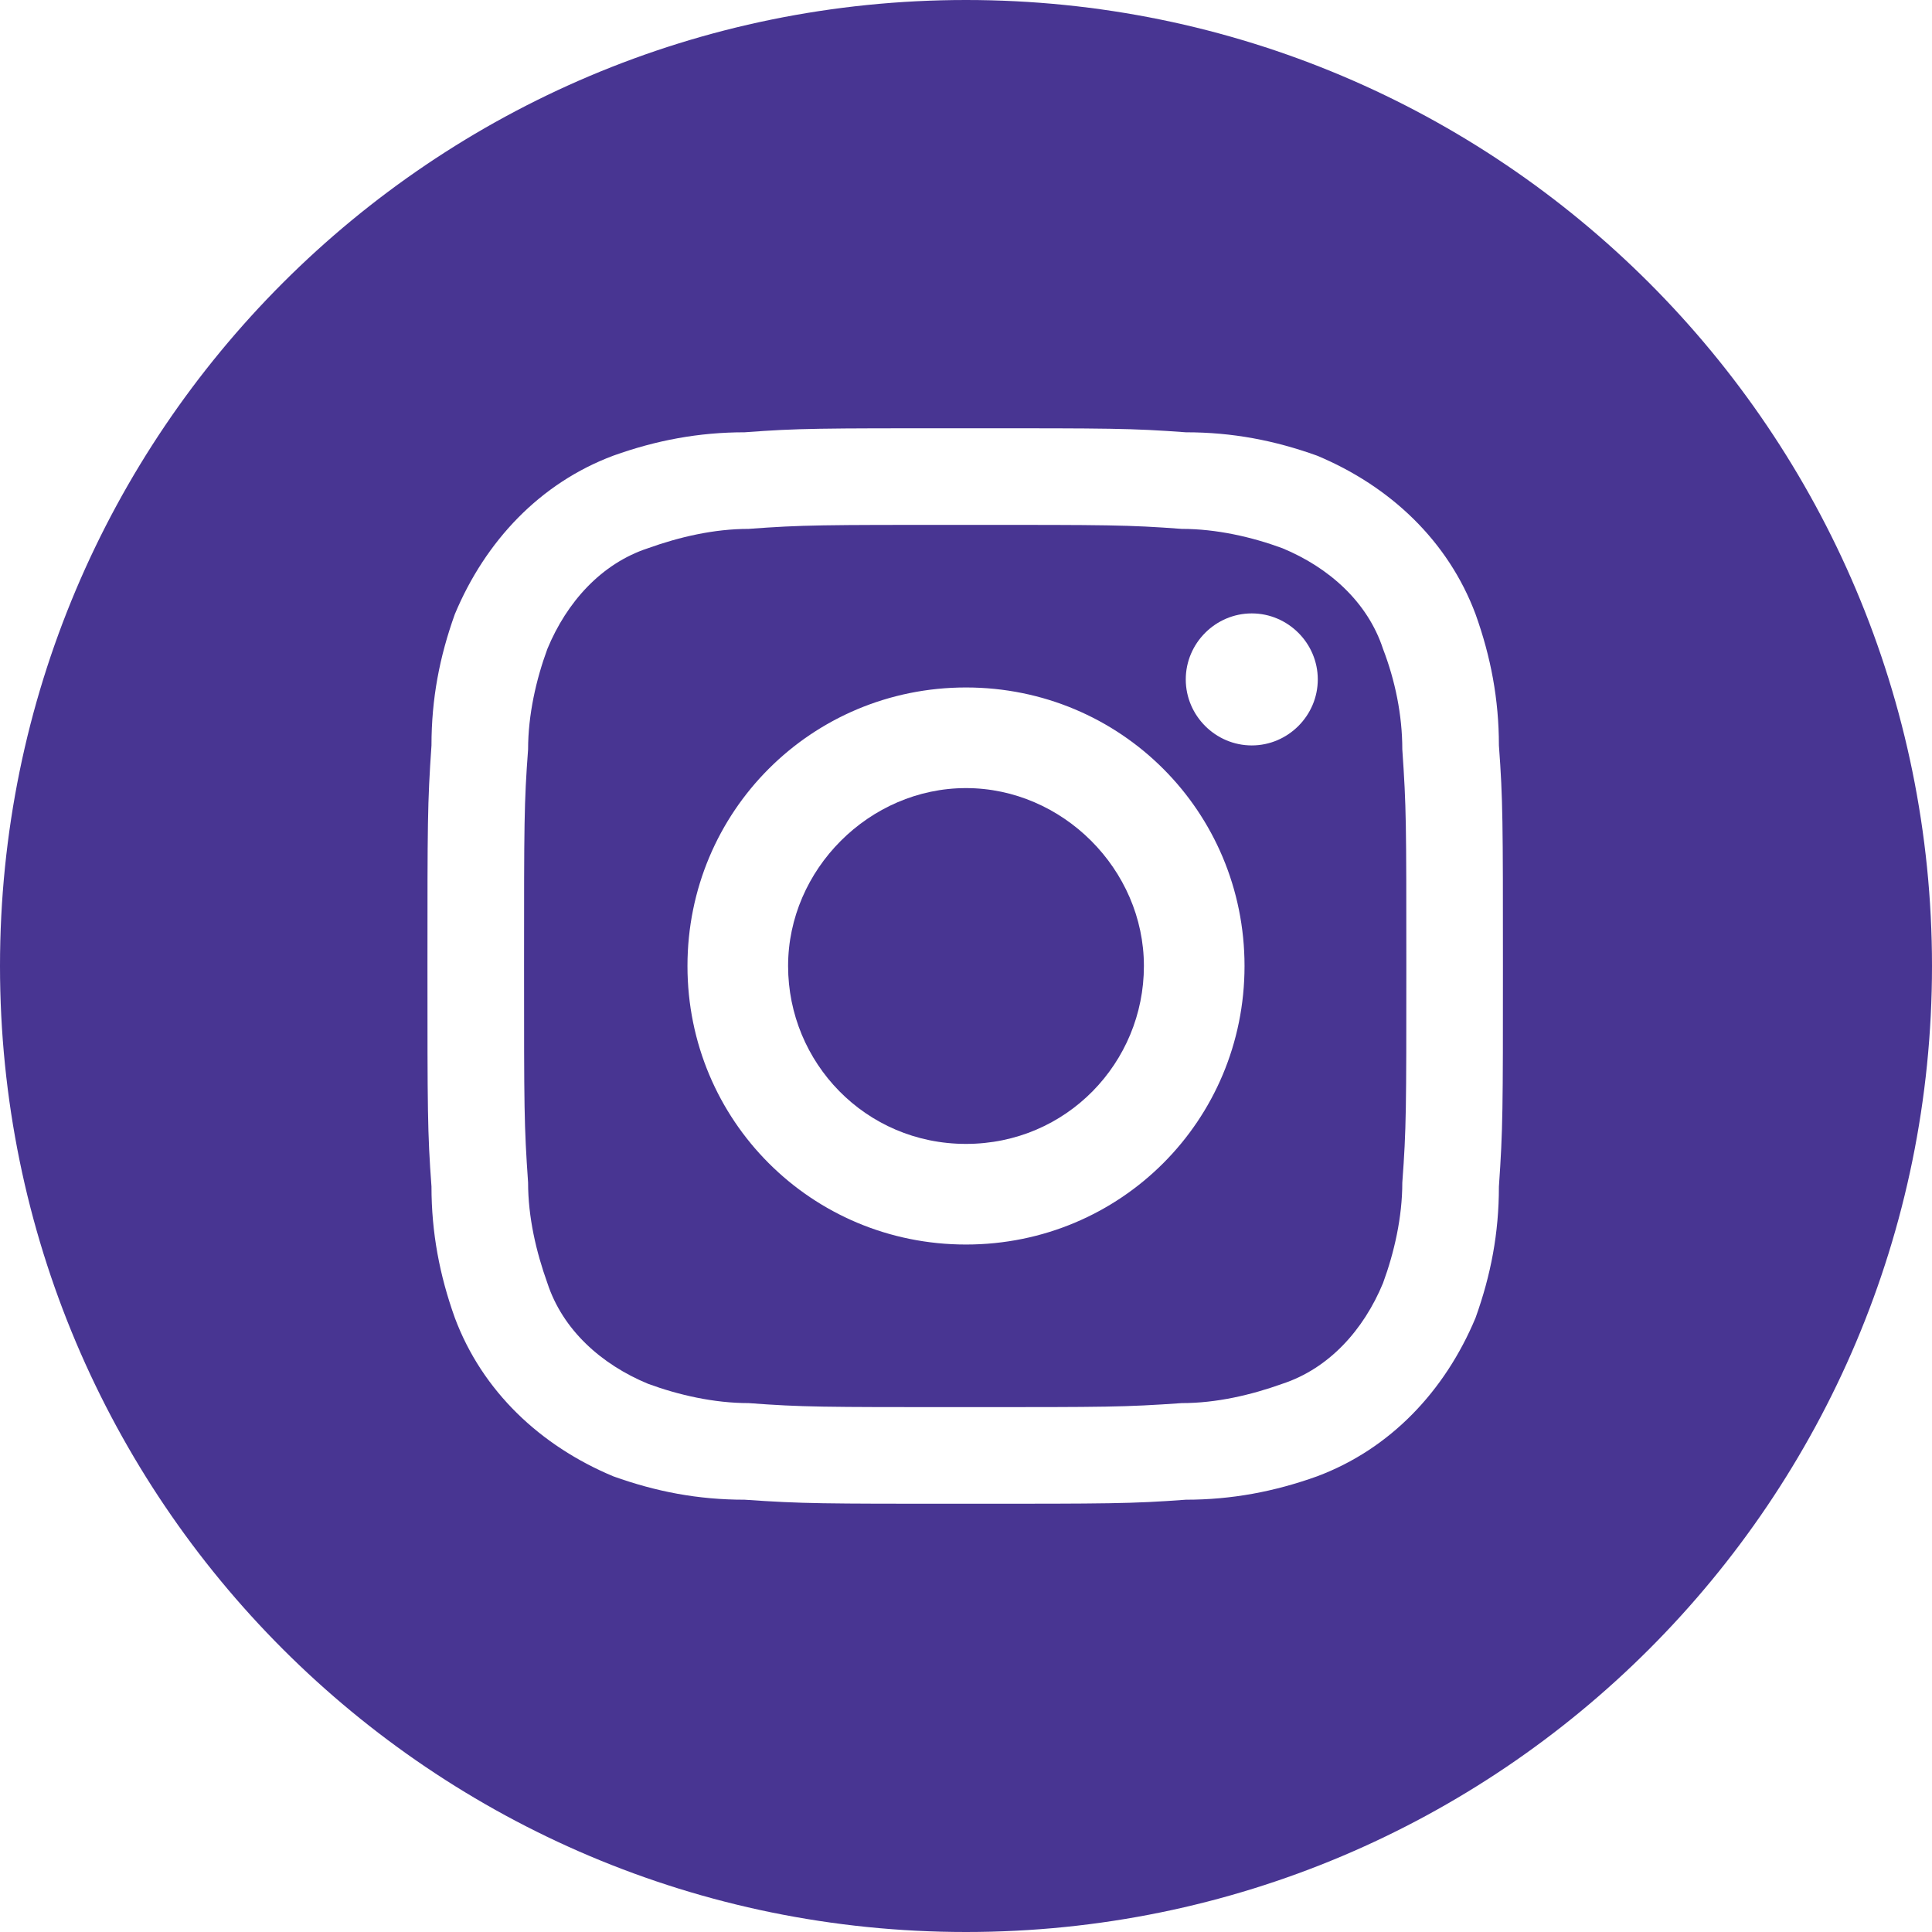
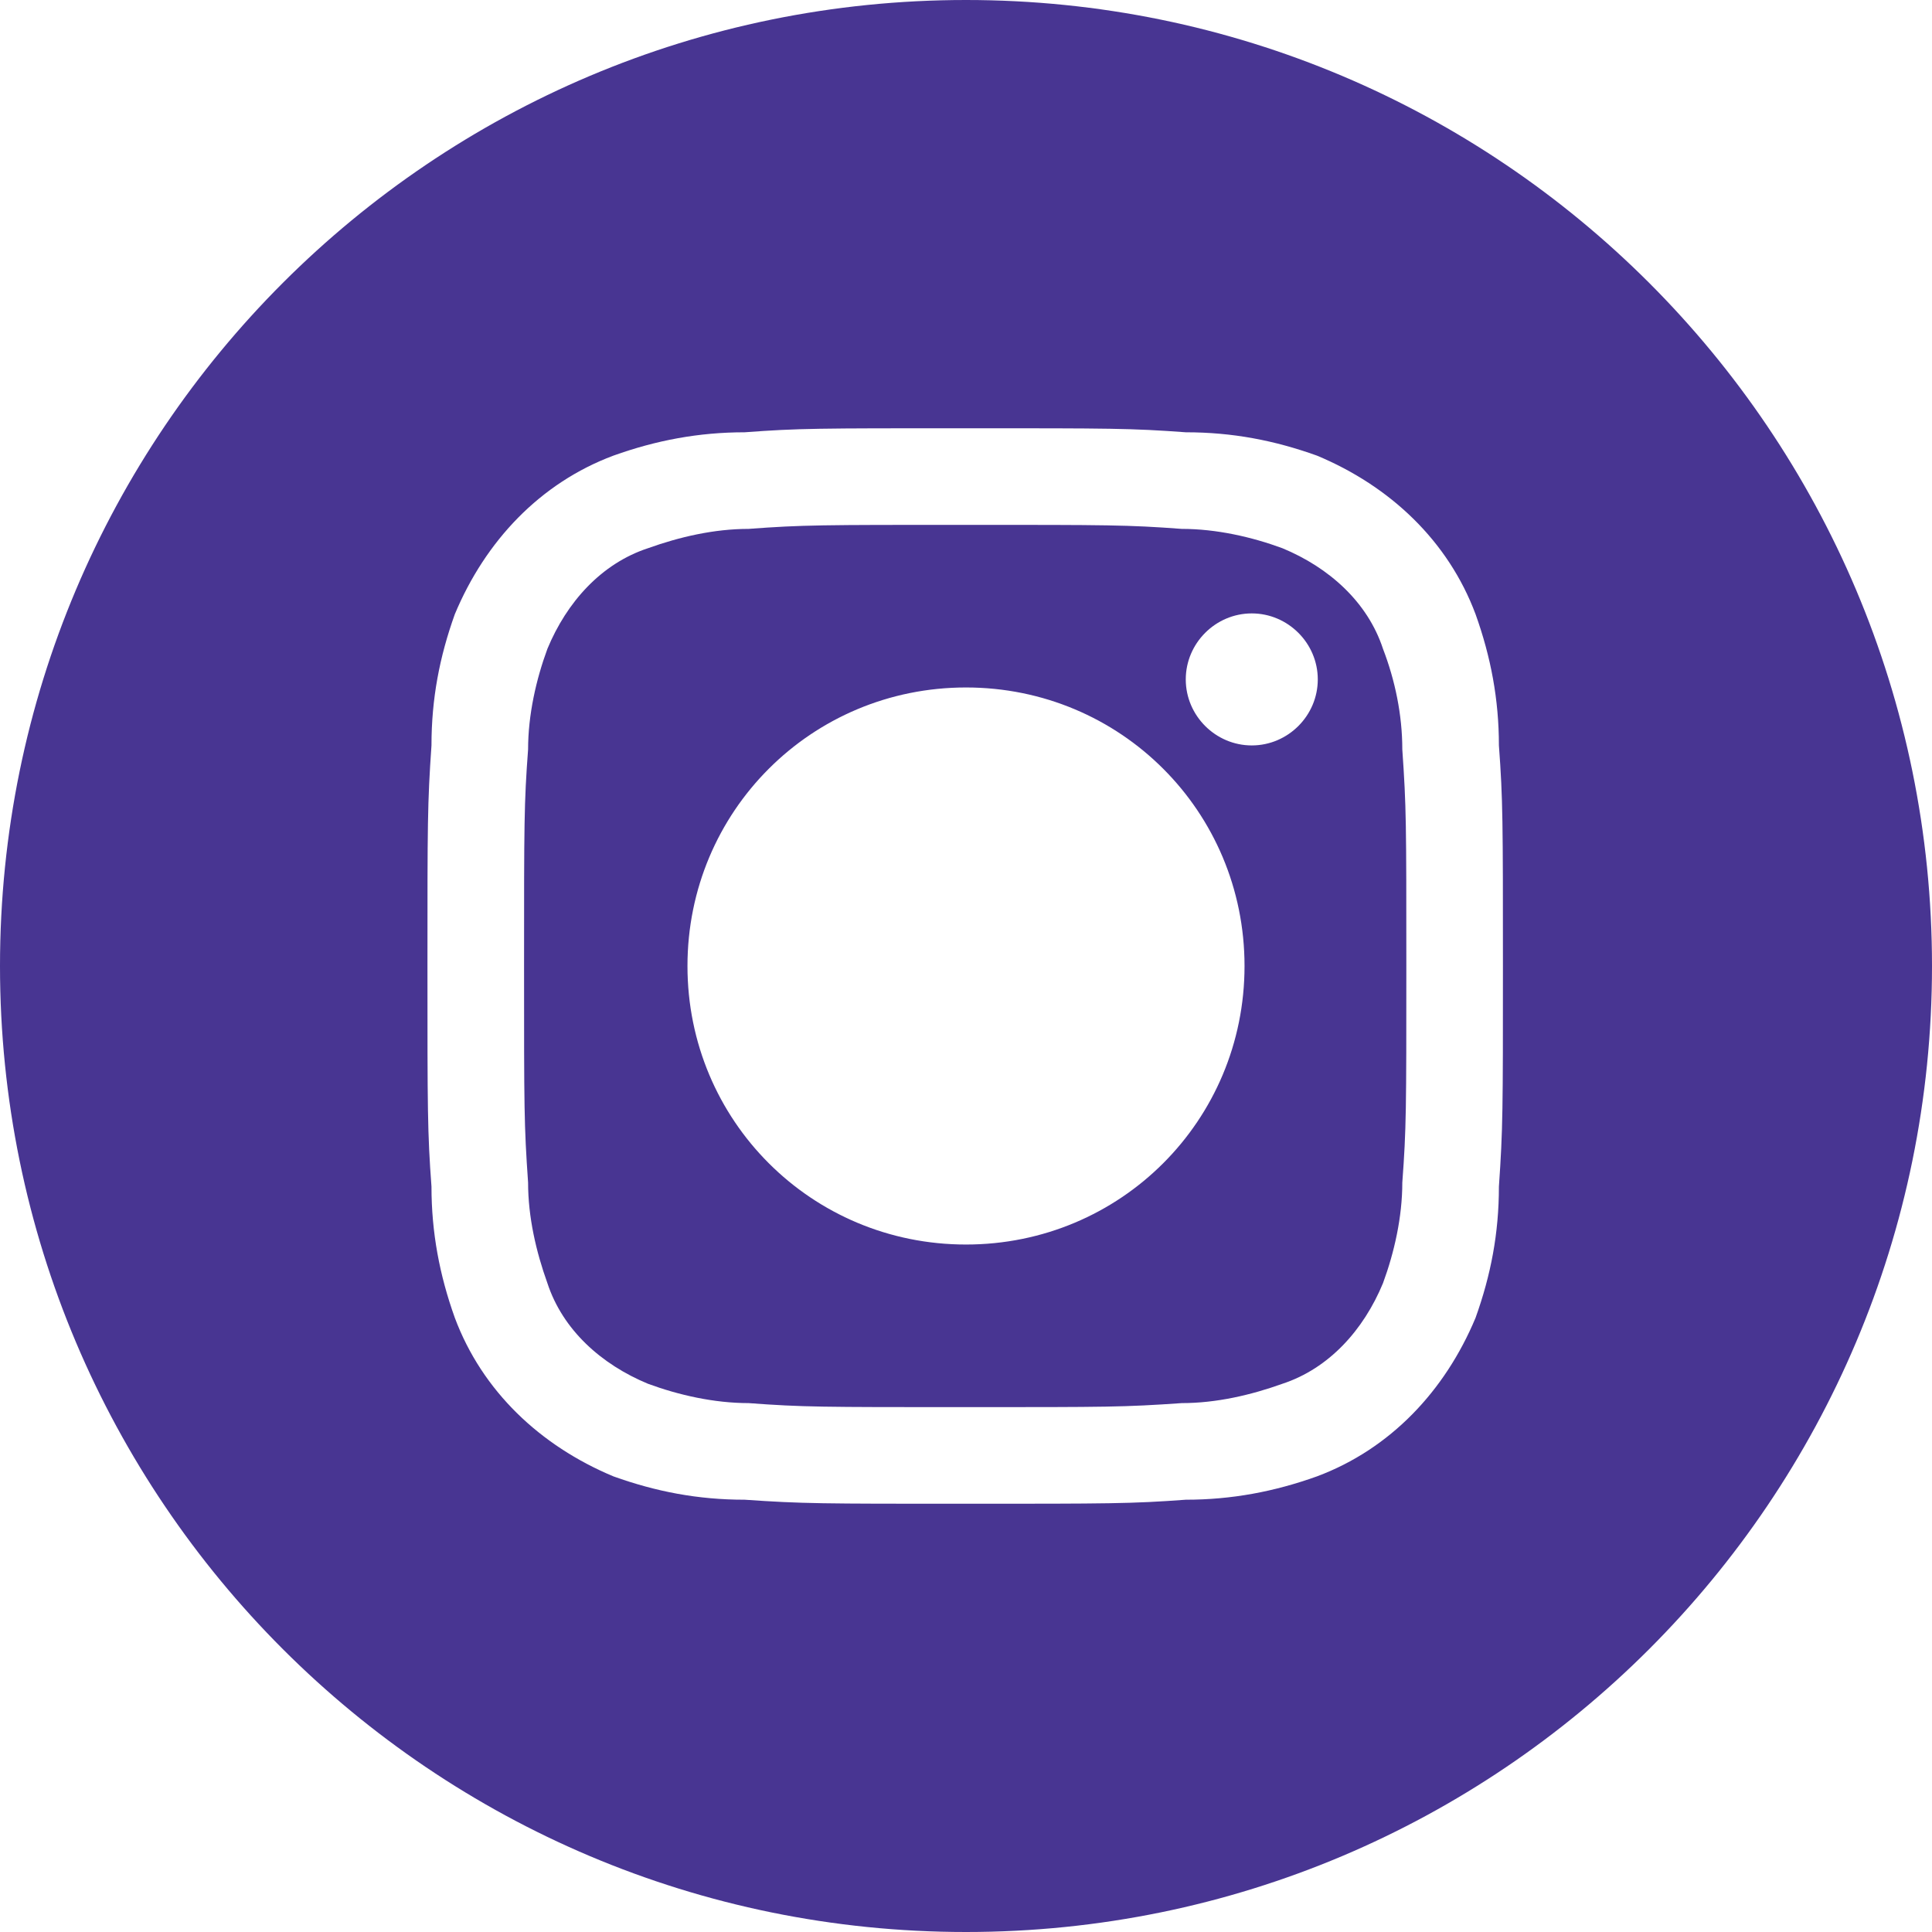
<svg xmlns="http://www.w3.org/2000/svg" version="1.1" id="レイヤー_1" x="0px" y="0px" viewBox="0 0 240 240" style="enable-background:new 0 0 240 240;" xml:space="preserve">
  <style type="text/css">
	.st0{fill:#483592;}
</style>
  <title>insta</title>
  <g>
    <path class="st0" d="M120,0C53.7,0,0,53.7,0,120c0,66.3,53.7,120,120,120c66.3,0,120-53.7,120-120C240,53.7,186.3,0,120,0z    M186.2,147.4c0,5.8-1,11-2.9,16.3c-3.8,9.1-10.6,16.3-19.7,19.7c-5.3,1.9-10.6,2.9-16.3,2.9c-6.7,0.5-9.6,0.5-27.4,0.5   s-20.2,0-27.4-0.5c-5.8,0-11-1-16.3-2.9c-9.1-3.8-16.3-10.6-19.7-19.7c-1.9-5.3-2.9-10.6-2.9-16.3c-0.5-6.7-0.5-9.6-0.5-27.4   s0-20.2,0.5-27.4c0-5.8,1-11,2.9-16.3c3.8-9.1,10.6-16.3,19.7-19.7c5.3-1.9,10.6-2.9,16.3-2.9c6.7-0.5,9.1-0.5,27.4-0.5   c18.2,0,20.6,0,27.4,0.5c5.8,0,11,1,16.3,2.9c9.1,3.8,16.3,10.6,19.7,19.7c1.9,5.3,2.9,10.6,2.9,16.3c0.5,6.7,0.5,9.6,0.5,27.4   S186.7,140.2,186.2,147.4z" />
    <path class="st0" d="M171.8,80.6c-1.9-5.8-6.7-10.1-12.5-12.5c-3.8-1.4-8.2-2.4-12.5-2.4c-6.7-0.5-9.1-0.5-26.9-0.5   c-17.8,0-20.2,0-26.9,0.5c-4.3,0-8.6,1-12.5,2.4c-5.8,1.9-10.1,6.7-12.5,12.5c-1.4,3.8-2.4,8.2-2.4,12.5c-0.5,6.7-0.5,9.1-0.5,26.9   s0,19.7,0.5,26.9c0,4.3,1,8.6,2.4,12.5c1.9,5.8,6.7,10.1,12.5,12.5c3.8,1.4,8.2,2.4,12.5,2.4c6.7,0.5,9.1,0.5,26.9,0.5   s19.7,0,26.9-0.5c4.3,0,8.6-1,12.5-2.4c5.8-1.9,10.1-6.7,12.5-12.5c1.4-3.8,2.4-8.2,2.4-12.5c0.5-6.7,0.5-9.1,0.5-26.9   s0-19.7-0.5-26.9C174.2,88.8,173.3,84.5,171.8,80.6z M120,154.6c-19.2,0-34.6-15.4-34.6-34.6s15.4-34.6,34.6-34.6   s34.6,15.4,34.6,34.6S139.2,154.6,120,154.6z M155.5,92.6c-4.5,0-8.2-3.7-8.2-8.2s3.7-8.2,8.2-8.2c4.5,0,8.2,3.7,8.2,8.2   S160,92.6,155.5,92.6z" />
-     <path class="st0" d="M120,97.9c-12,0-22.1,10.1-22.1,22.1s9.6,22.1,22.1,22.1s22.1-10.1,22.1-22.1S132,97.9,120,97.9z" />
  </g>
</svg>